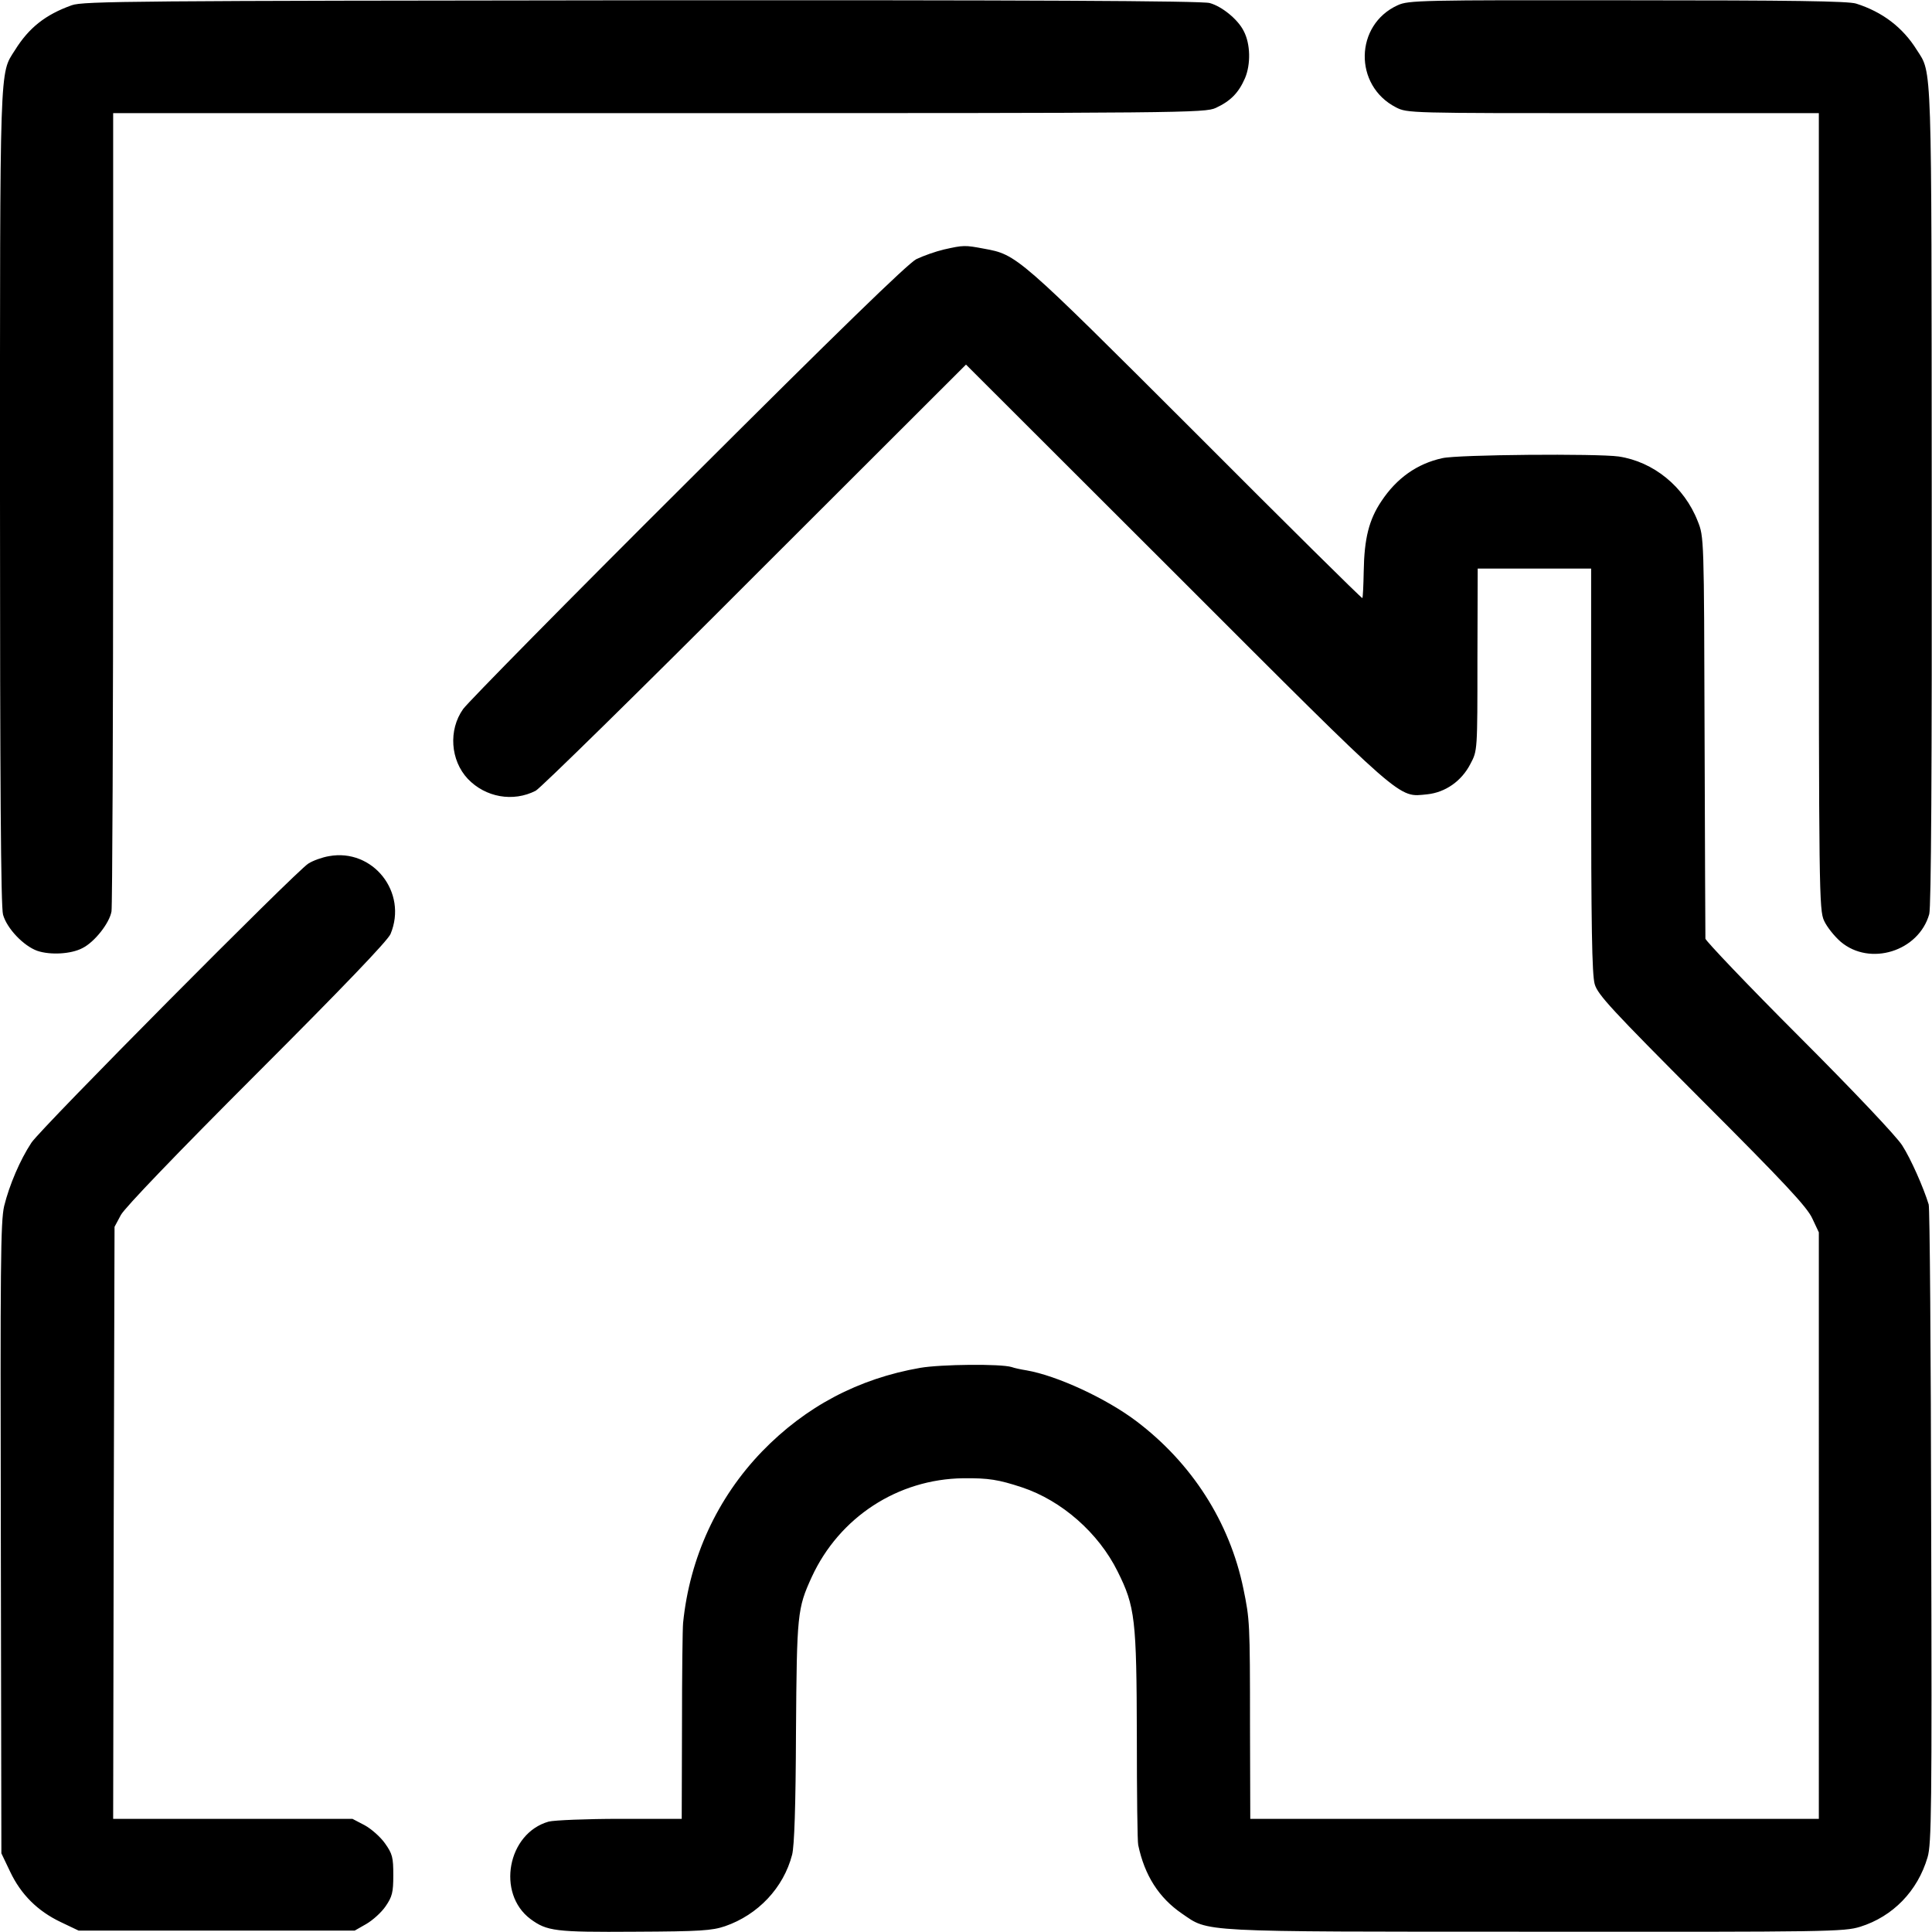
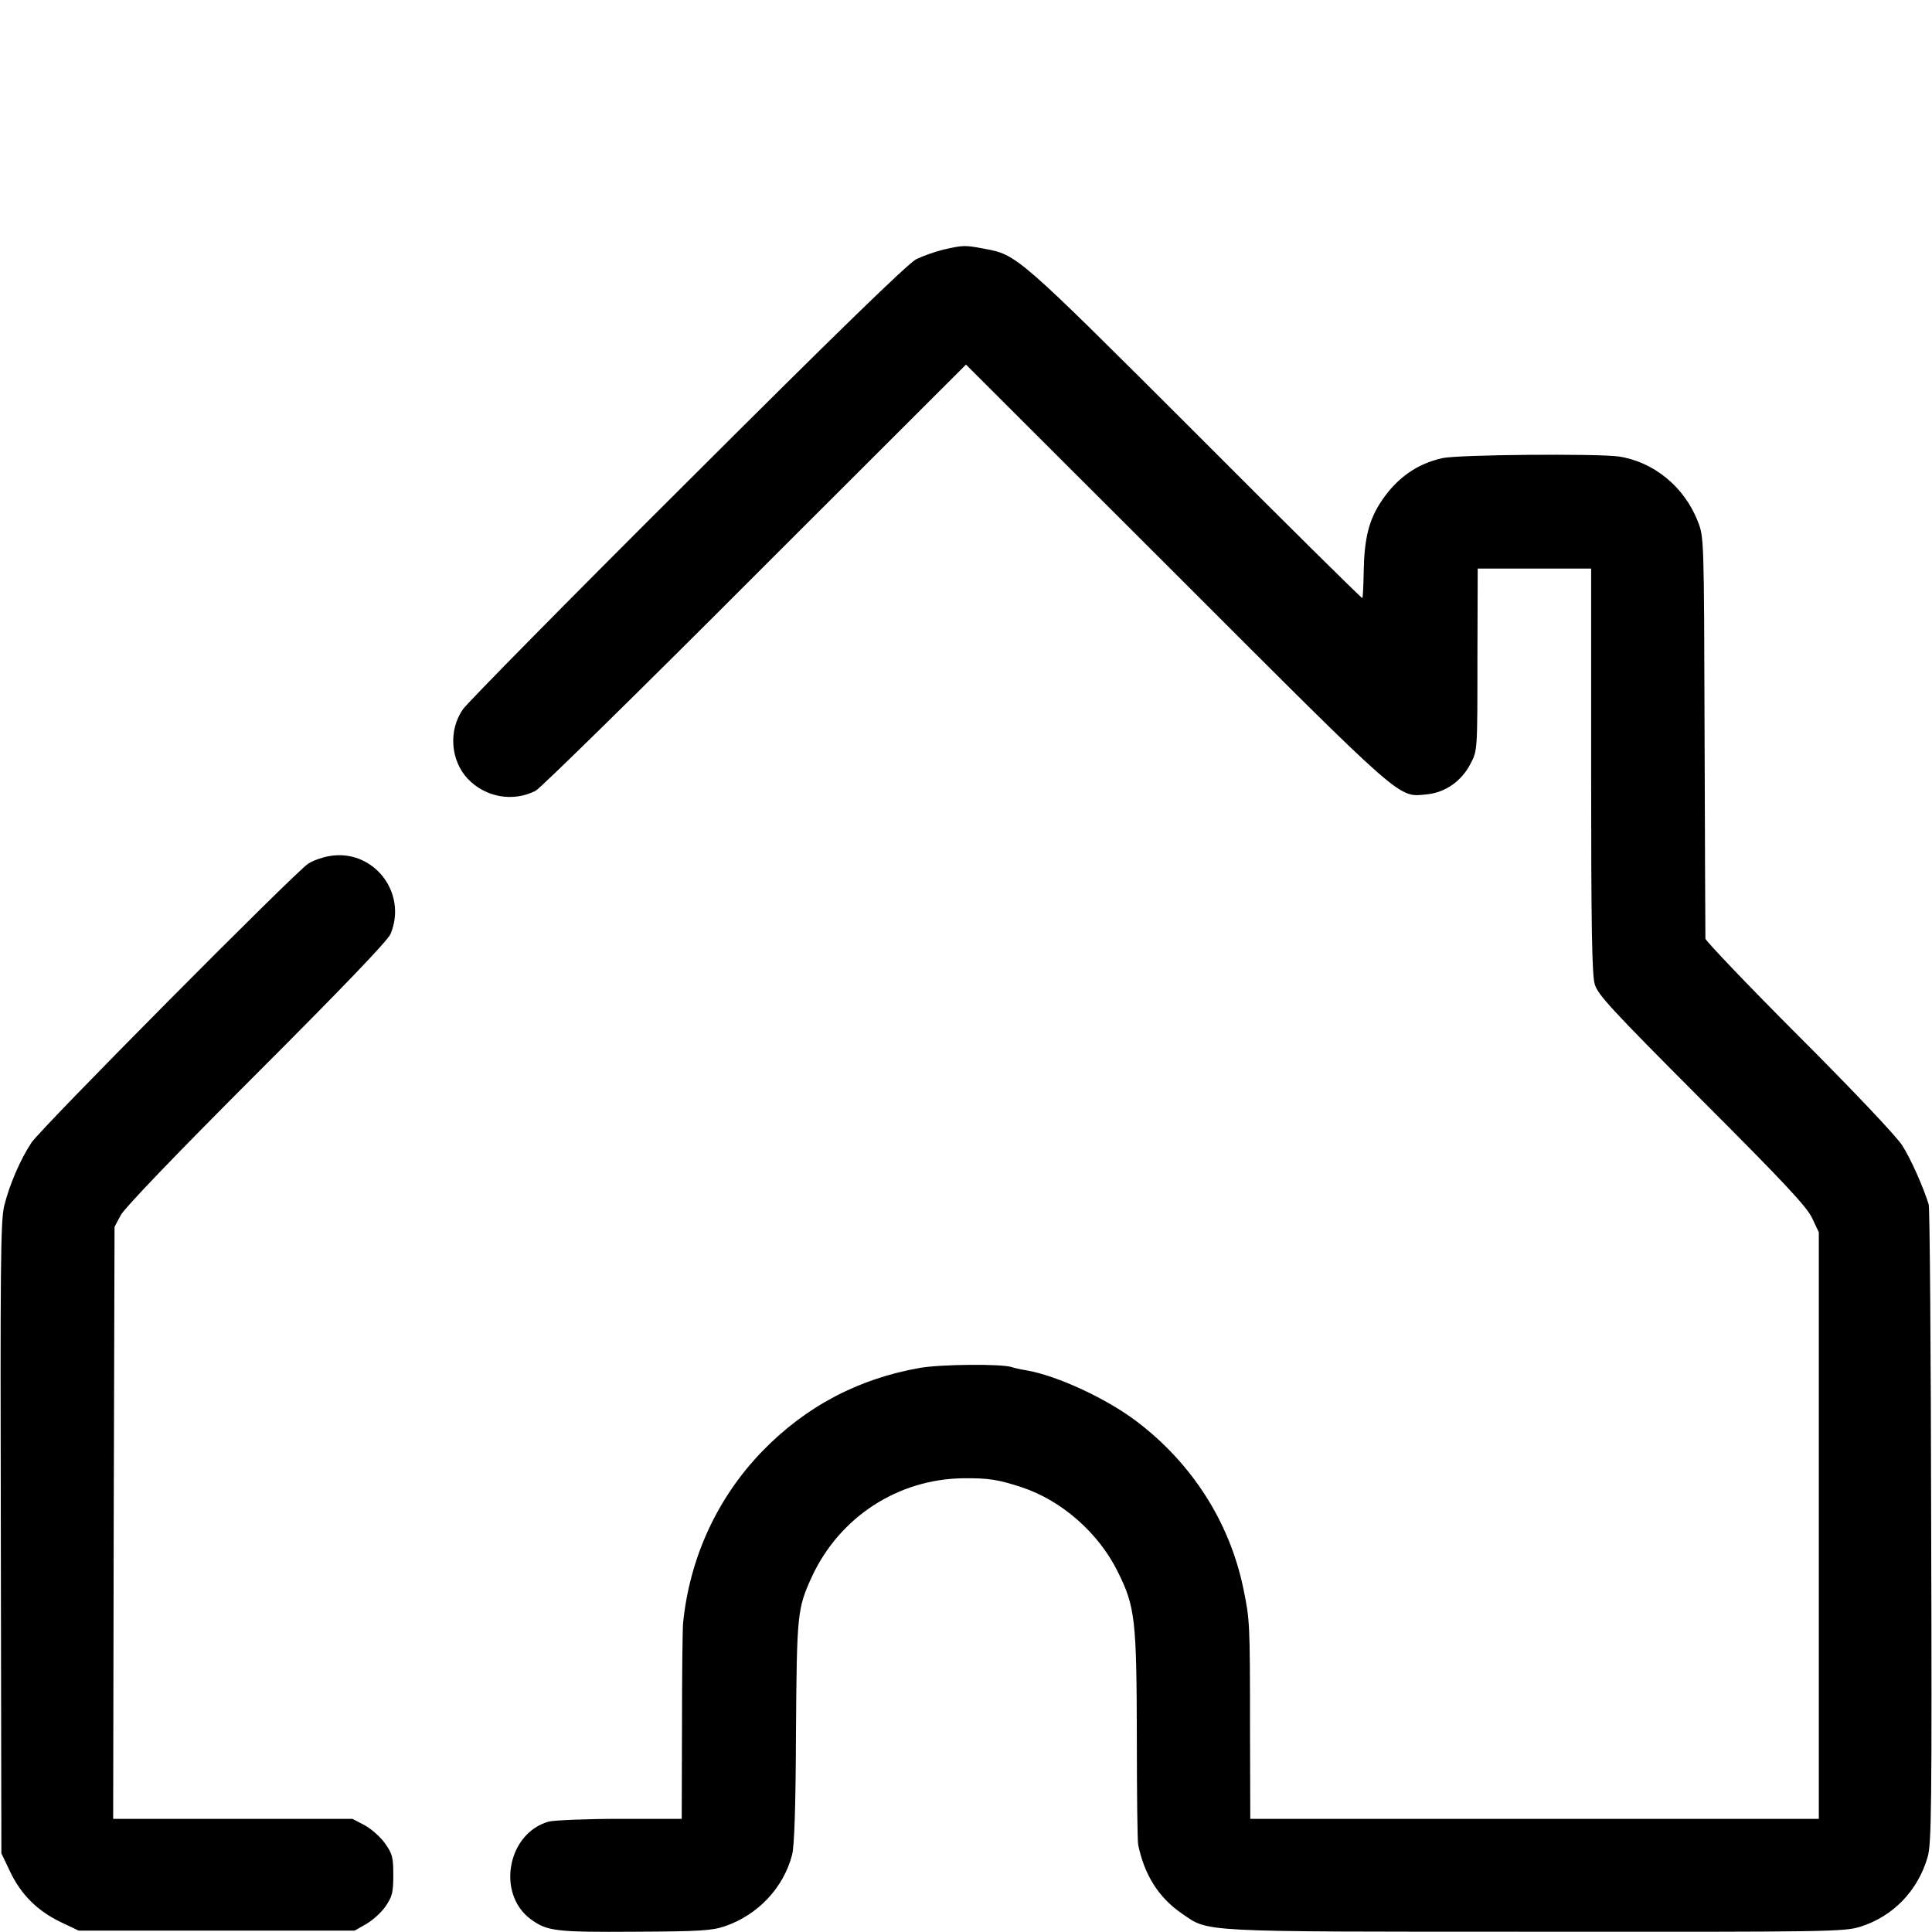
<svg xmlns="http://www.w3.org/2000/svg" version="1" width="933.333" height="933.333" viewBox="0 0 700 700">
-   <path d="M26 1.9C16.5 5.3 10.5 10 5.4 18.2-.2 27 0 21 0 180.5c0 101.9.3 148.2 1.1 150.9 1.4 5 7.4 11.3 12.4 13.1 4.7 1.6 12.3 1.2 16.4-1 4.4-2.2 9.8-9.1 10.5-13.3.3-2 .6-67.9.6-146.5V41h197.8c190.5 0 197.8-.1 201.7-1.9 5.4-2.5 8.3-5.5 10.6-10.8 2.1-5 2-12.4-.5-17.1-2.1-4.2-7.9-8.9-12.3-10.1-2.6-.8-66.9-1.1-205.8-1C49.1.3 30.1.4 26 1.9zM506.4 1.9c-15.6 7.1-16 29.1-.6 37 4.1 2.1 4.8 2.1 78.7 2.1H659v144.2c0 138 .1 144.5 1.9 148.4 1 2.2 3.7 5.6 6 7.6 10.6 9 28.3 3.5 32.1-10 .7-2.5 1-52.3.9-151.2-.1-159.5.2-153.2-5.4-161.9-5.1-8.2-12.5-13.8-22-16.8-2.9-.9-23.2-1.2-83-1.2-74.9-.1-79.2 0-83.1 1.8z" />
  <path d="M342 90.4c-3 .7-7.5 2.3-10 3.5-3.1 1.6-28.6 26.4-82.8 80.5-43.1 42.9-79.7 80.1-81.4 82.5-5.4 7.6-4.6 18.6 1.7 25.3 6.4 6.7 16.4 8.5 24.6 4.3 1.7-.9 37.5-36 79.5-78.1l76.4-76.3 76.4 76.3c83.5 83.5 80 80.4 90.7 79.4 6.6-.7 12.5-4.8 15.7-11.1 2.5-4.7 2.5-4.7 2.5-37.7l.1-33h41.1v73.1c0 56.4.3 74.1 1.3 77.5 1.1 3.8 6.1 9.2 38.8 42 30 30 38.1 38.7 40 42.8l2.4 5.1V659H453l-.1-33.8c0-37.4-.1-38.4-2.4-49.6-5-24.2-18.7-45.5-38.8-60.7-11-8.3-28.8-16.5-39.8-18.4-1.9-.3-4.3-.8-5.4-1.2-4-1.2-25.5-1-33.1.3-22.4 3.9-41.5 14-57.3 30.3-16.2 16.8-26.2 38.4-28.6 62.1-.2 1.9-.4 18.7-.4 37.2L247 659h-22.2c-12.3 0-24 .5-26 1-14.9 4.2-19 26-6.6 35.3 6 4.4 8.9 4.8 37.9 4.6 23.6-.1 27.9-.4 32.6-2 11.9-4.1 21.2-13.9 24.3-25.9.8-3.1 1.3-17.4 1.4-44.5.3-42.9.5-44.7 5.7-56.1 10-21.7 31.2-35.5 54.9-35.8 9.2-.1 12.8.5 21.3 3.3 14.4 4.8 27.7 16.5 34.6 30.4 6.4 12.8 6.9 17.3 7 60 0 20.5.2 38.1.5 39.2 2.3 11 7.5 19.1 15.8 24.8 10 6.8 4.3 6.6 128 6.6 106.9.1 111.9 0 117.8-1.8 11.8-3.7 20.8-12.9 24.4-25.2 1.4-4.7 1.6-17.5 1.3-119.9-.1-63-.5-115.5-.9-116.6-1.9-6.2-6.5-16.6-9.6-21.4-2-3.2-17.8-19.9-37.3-39.4-18.7-18.7-33.9-34.7-34-35.5 0-.9-.2-34-.3-73.6-.2-71.8-.2-72-2.5-77.7-4.9-12.5-16-21.5-28.6-23.4-7.8-1.1-58.3-.7-63.9.6-9.2 2-16.6 7.3-22.1 15.6-4.5 6.7-6.2 13.5-6.4 25.4-.1 5.2-.3 9.6-.5 9.7-.2.2-27.5-26.8-60.7-60.1-64.4-64.3-64.4-64.3-76.4-66.5-6.9-1.3-7.4-1.3-14.5.3zM119.2 310.2c-2.4.4-5.8 1.6-7.5 2.7-4.7 3-96.8 95.8-100.3 101.1-4.1 6.2-8 15.3-9.9 23C.2 442.7.1 458.3.3 557.5l.2 114 3.2 6.7c3.9 8.2 9.9 14.2 18.3 18.2l6.5 3.1h100l4.2-2.4c2.4-1.4 5.5-4.2 7-6.4 2.4-3.5 2.8-5 2.8-11.3 0-6.4-.3-7.7-3-11.5-1.6-2.3-5-5.3-7.4-6.6l-4.4-2.3H41l.2-107.3.3-107.2 2.3-4.3c1.4-2.6 20.3-22.3 49.2-51.2 31.2-31.2 47.5-48.2 48.5-50.6 6.3-15.1-6.4-31.1-22.3-28.2z" />
</svg>